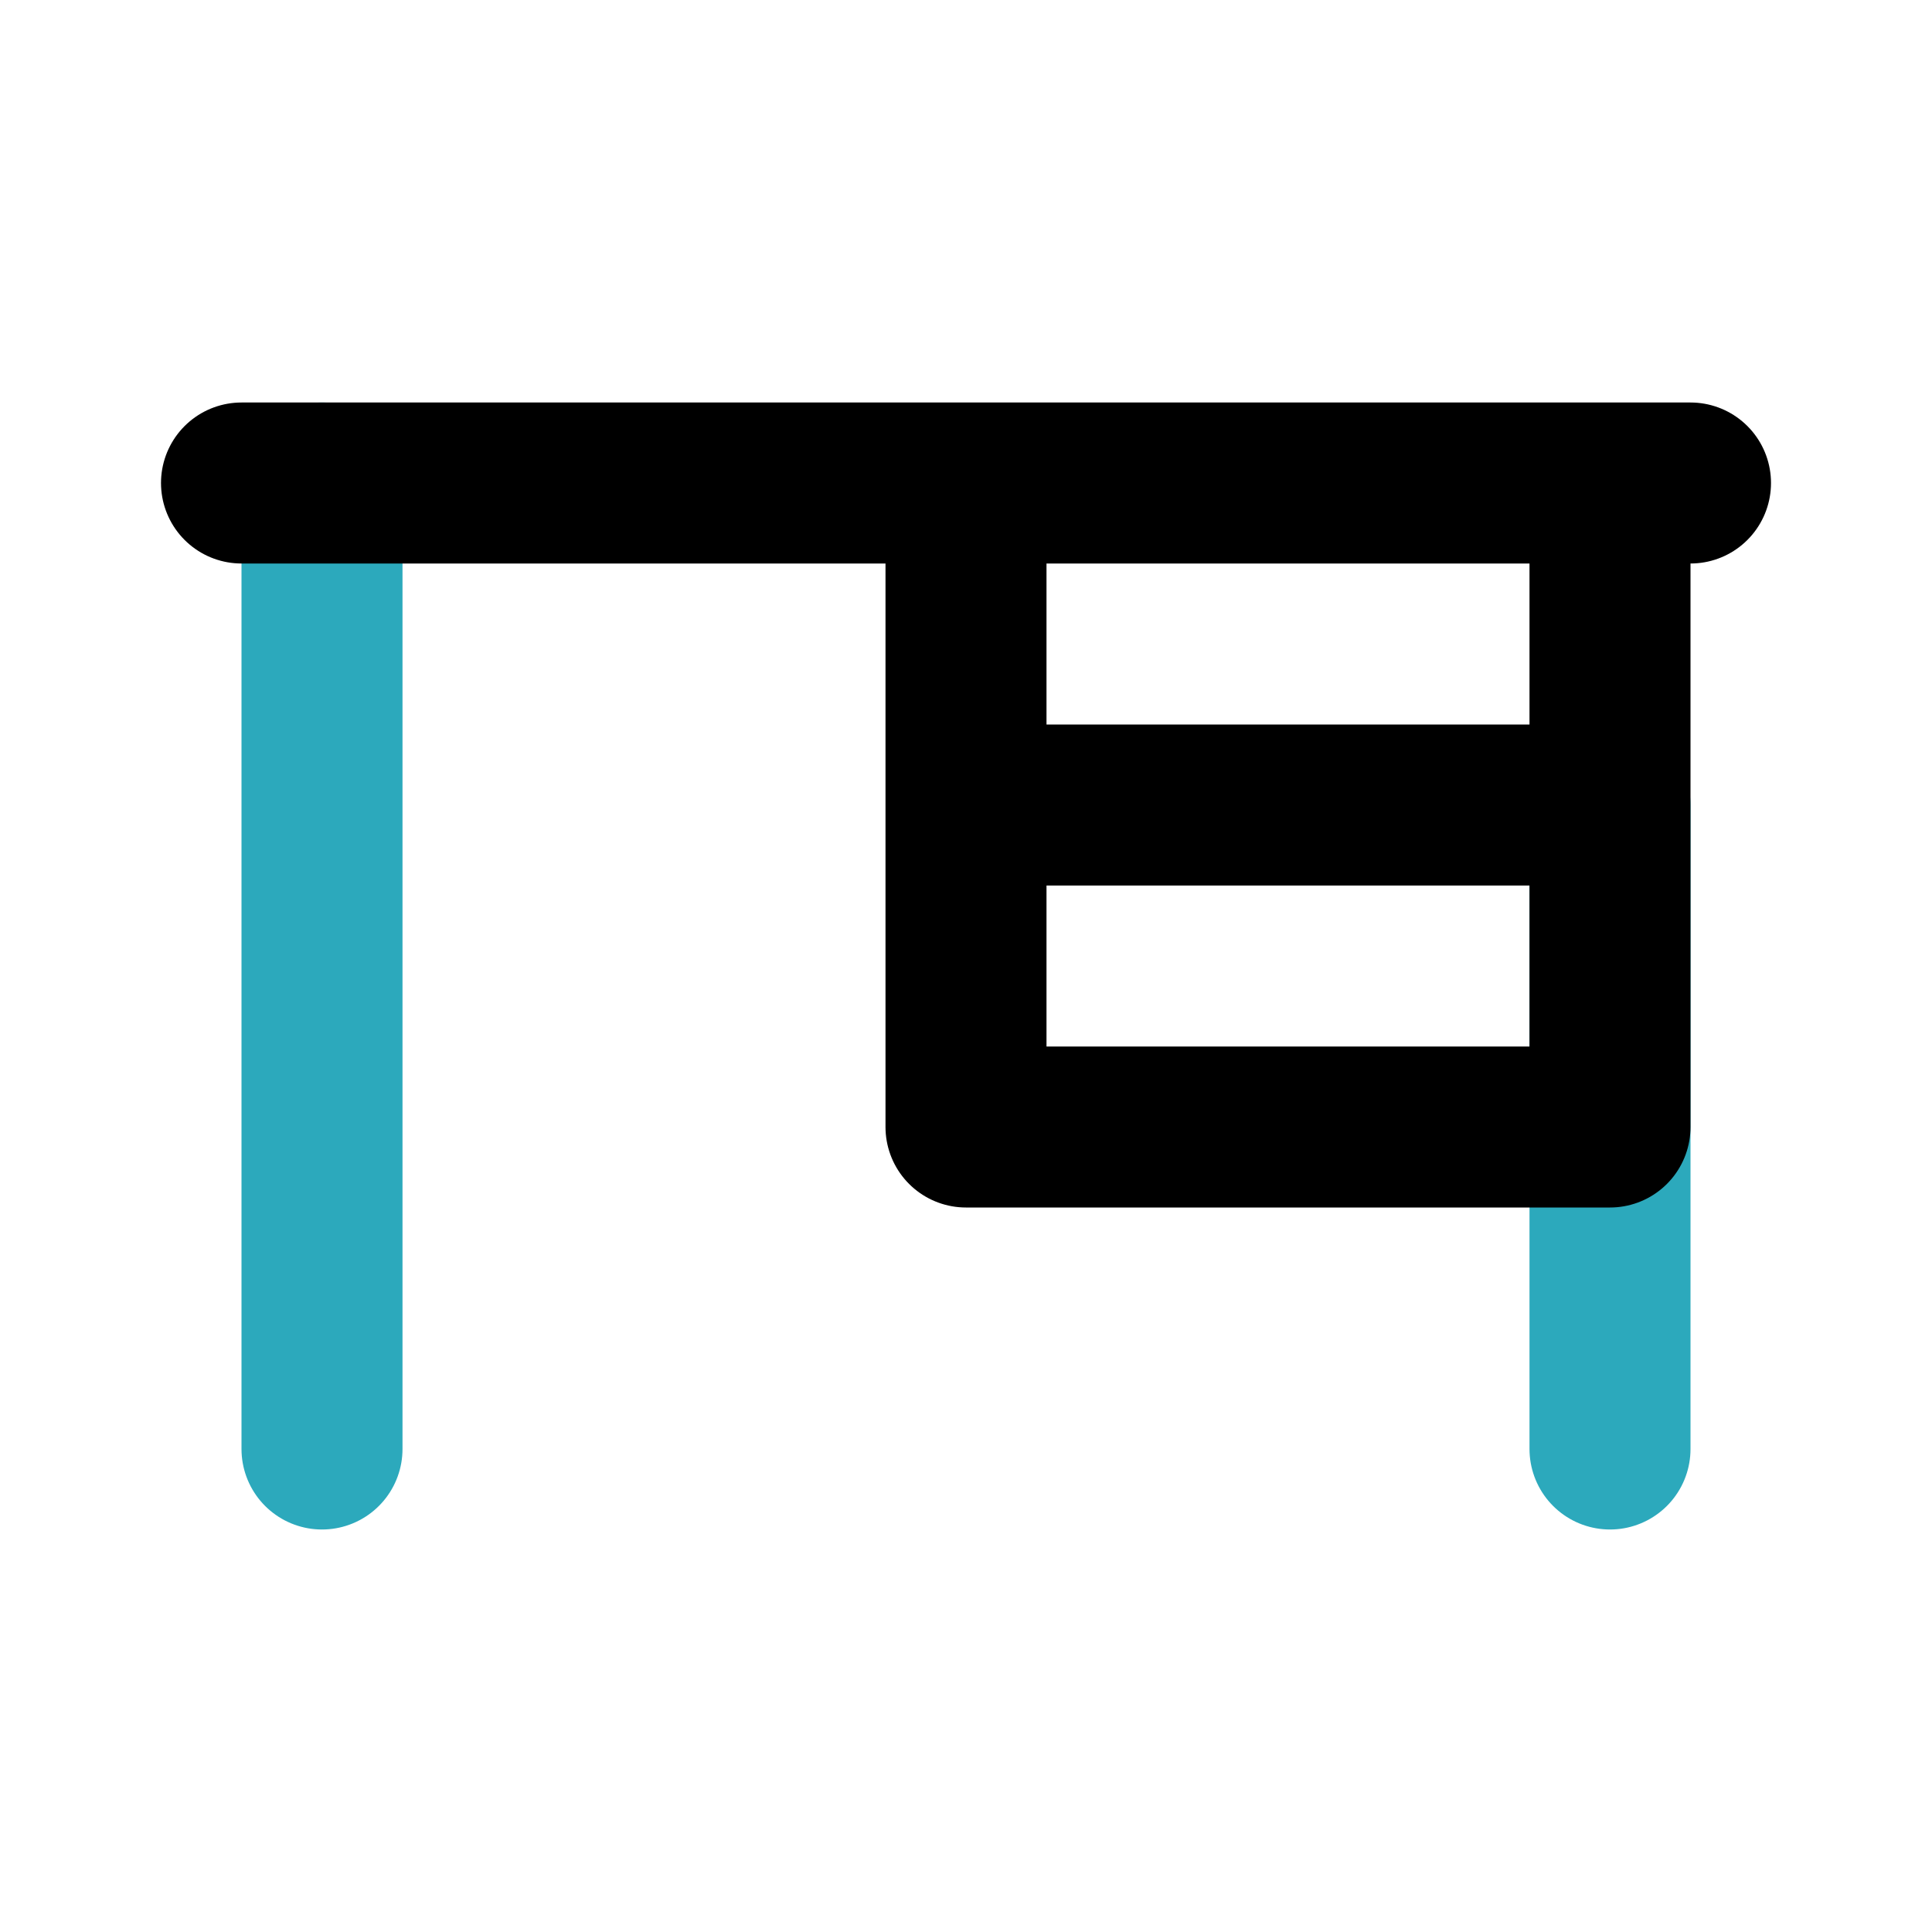
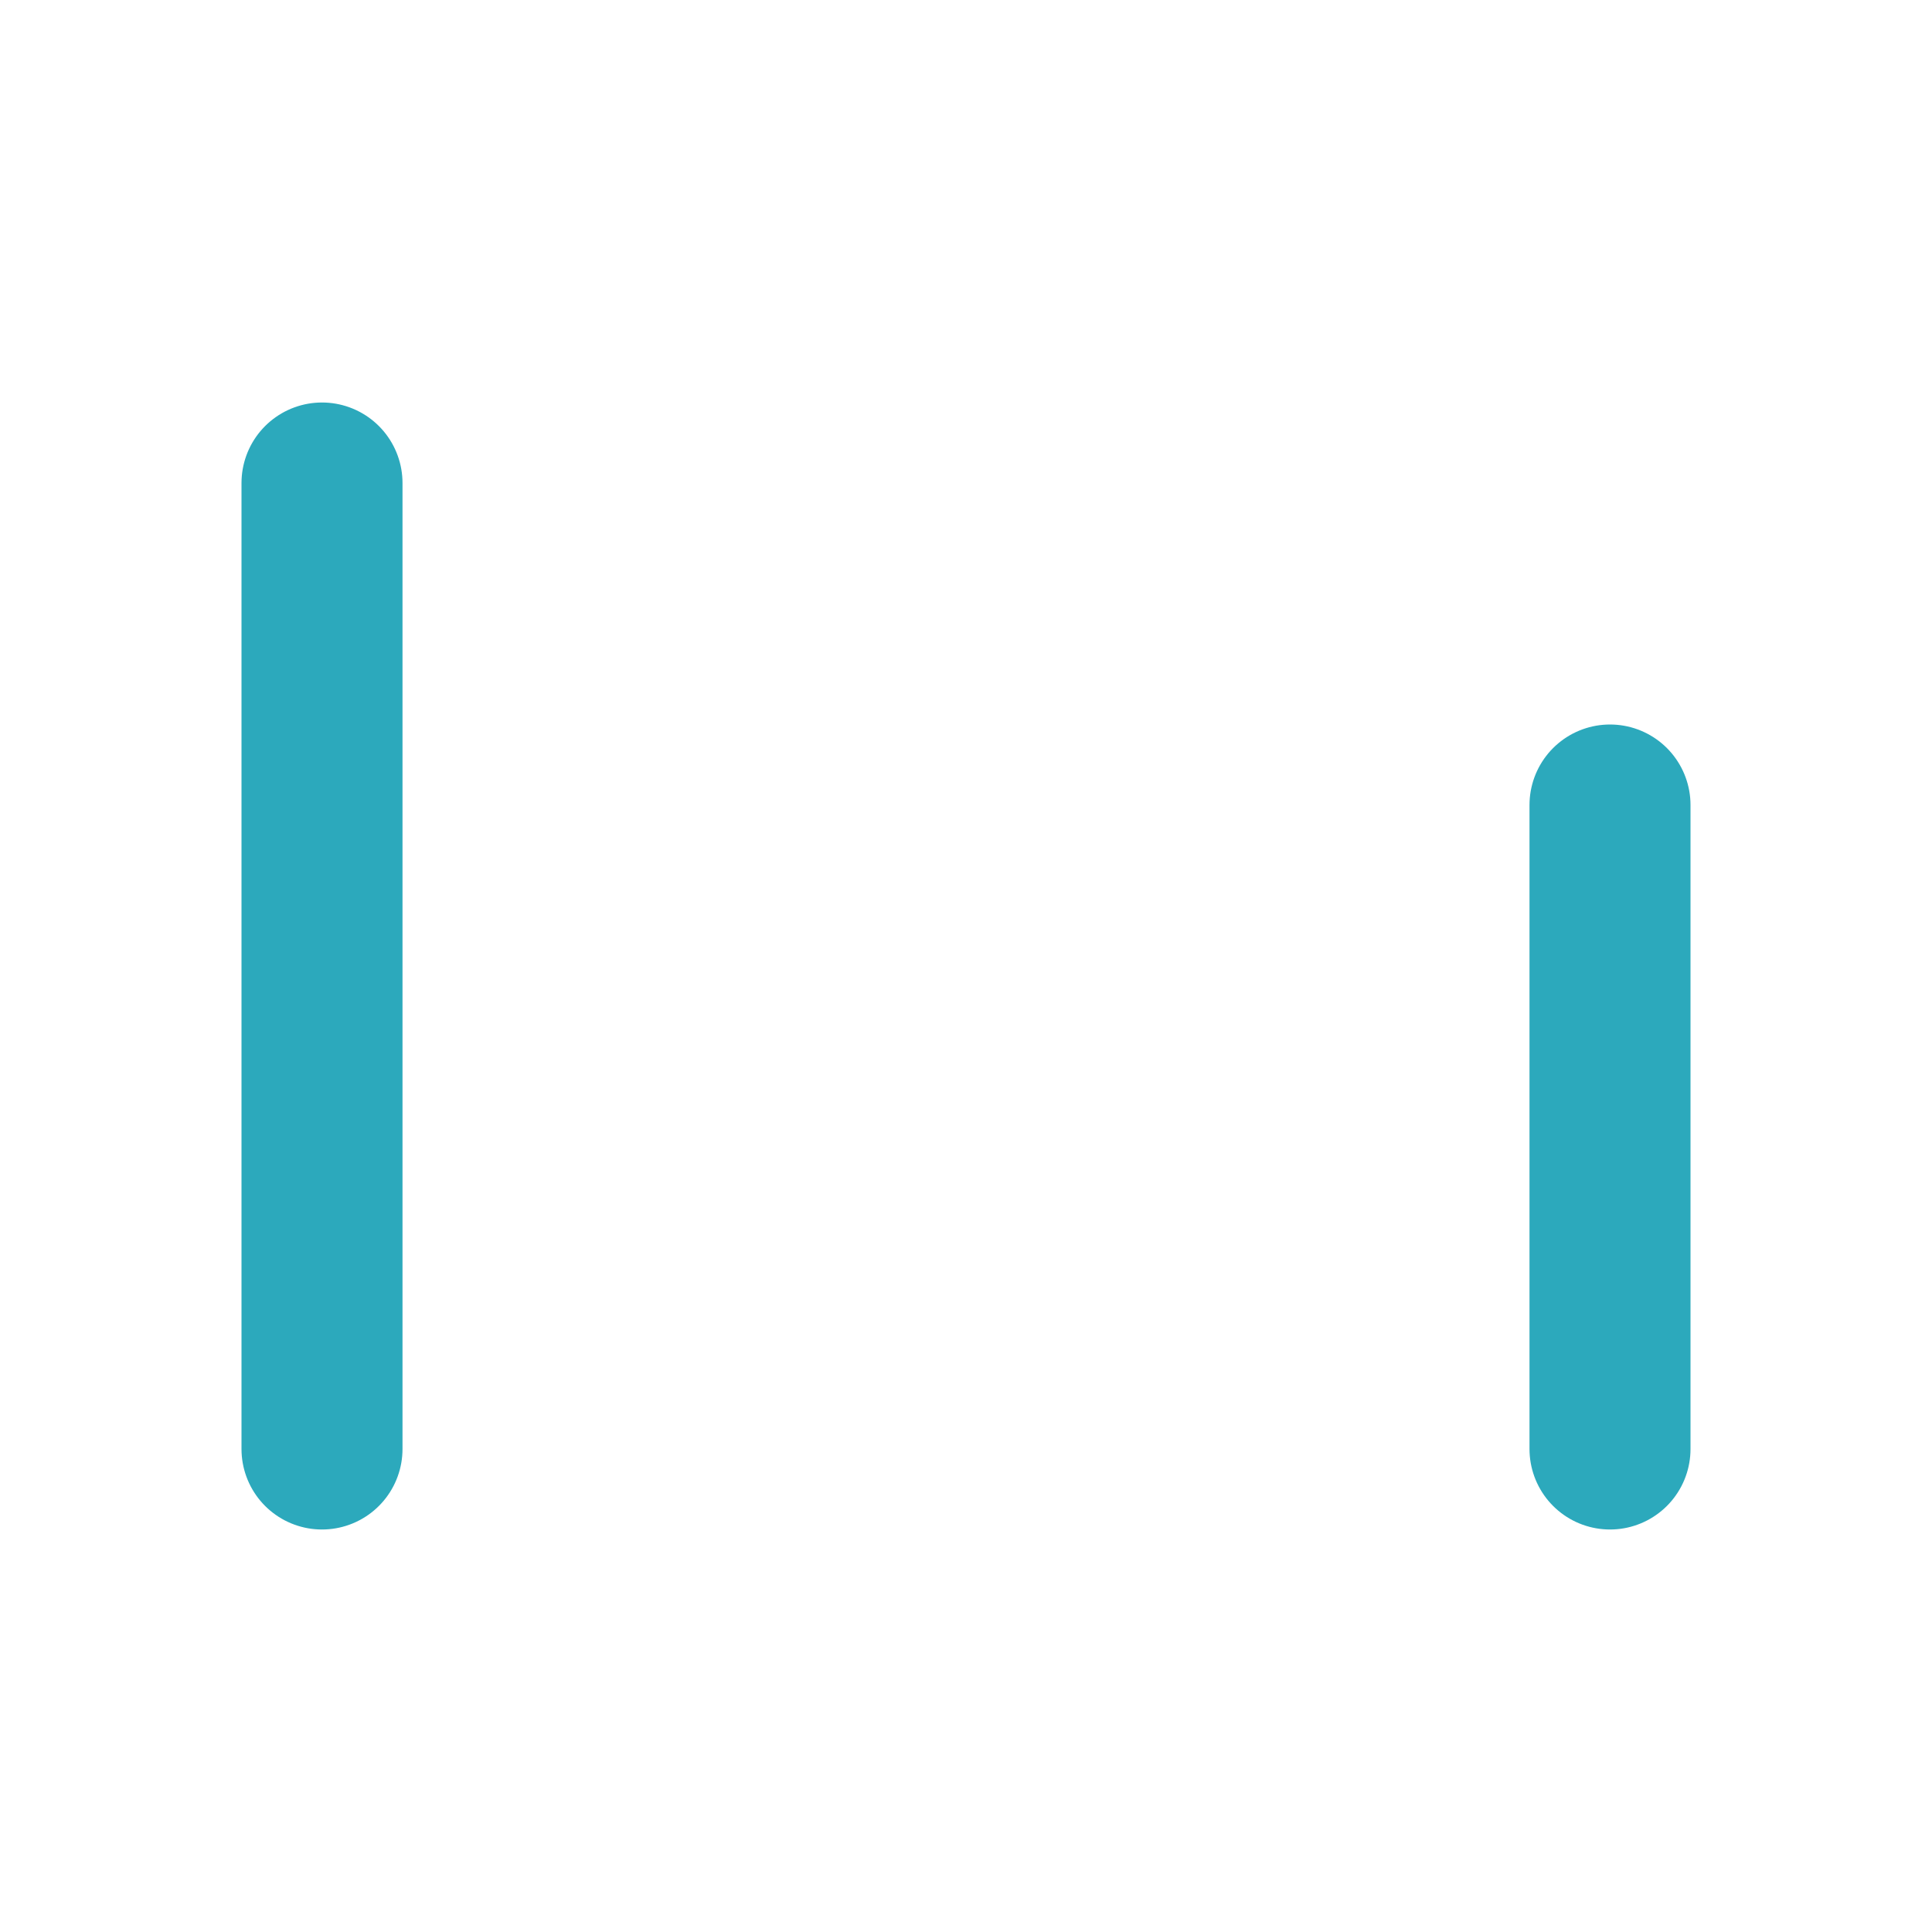
<svg xmlns="http://www.w3.org/2000/svg" fill="#000000" width="800px" height="800px" viewBox="0 0 24 24" id="desk-2" data-name="Line Color" class="icon line-color">
  <path id="secondary" d="M4,6V18m16-8v8" style="fill: none; stroke: rgb(44, 169, 188); stroke-linecap: round; stroke-linejoin: round; stroke-width: 2;" />
-   <path id="primary" d="M12,10h8V6H12Zm0,4h8V10H12ZM3,6H21" style="fill: none; stroke: rgb(0, 0, 0); stroke-linecap: round; stroke-linejoin: round; stroke-width: 2;" />
</svg>